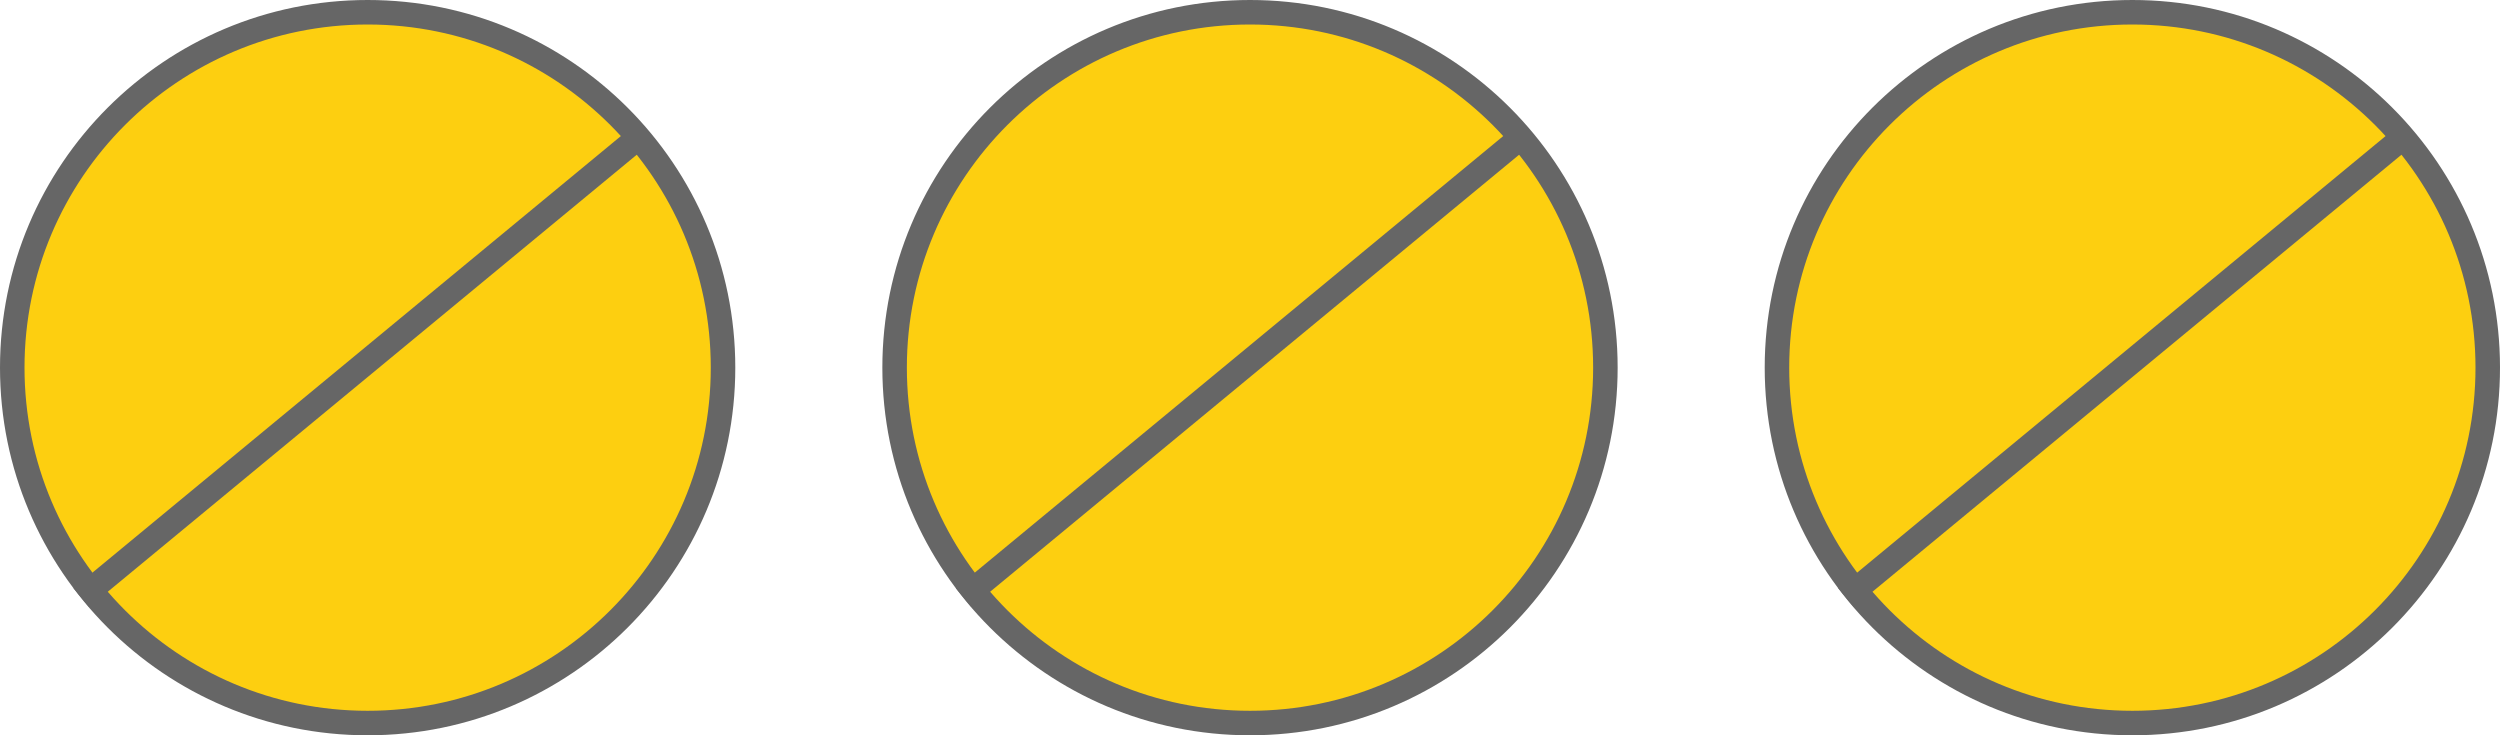
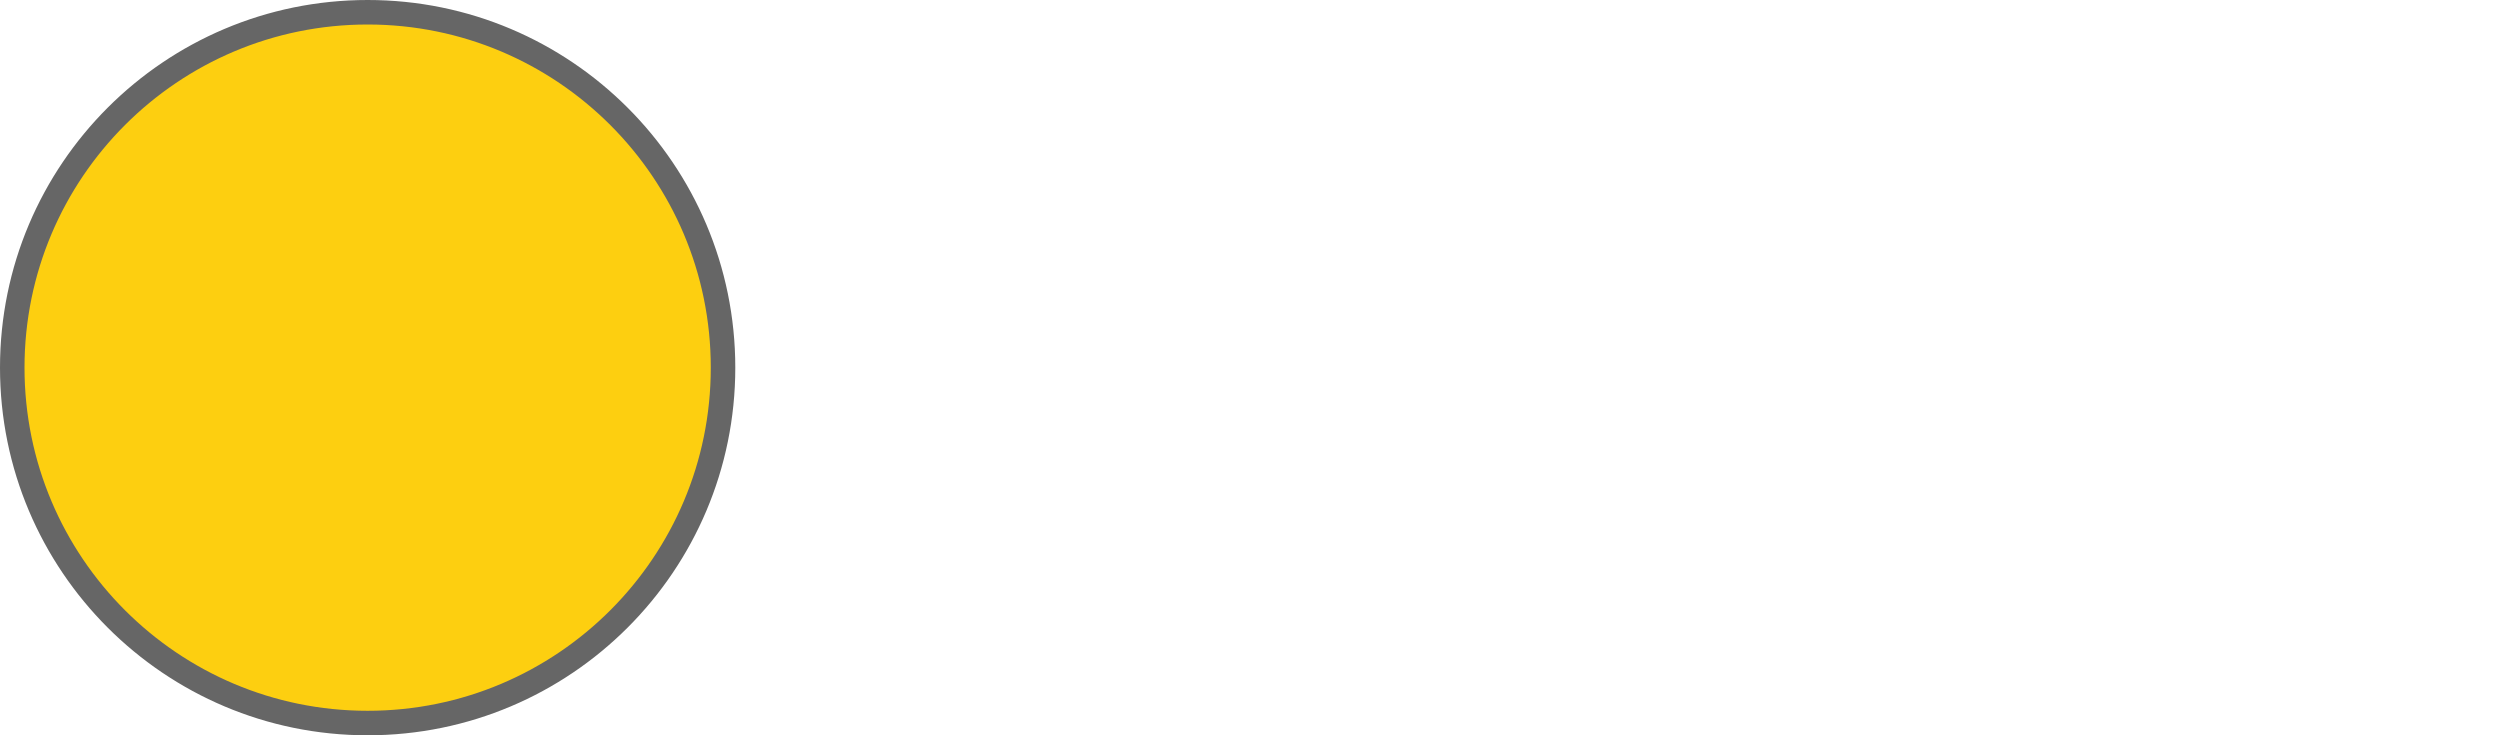
<svg xmlns="http://www.w3.org/2000/svg" width="102" height="30" viewBox="0 0 102 30" fill="none">
  <circle cx="15" cy="15" r="14.5" fill="#FDCF10" stroke="#666666" />
-   <line x1="26.318" y1="5.385" x2="3.318" y2="24.386" stroke="#666666" />
-   <circle cx="51" cy="15" r="14.5" fill="#FDCF10" stroke="#666666" />
-   <line x1="62.318" y1="5.385" x2="39.318" y2="24.386" stroke="#666666" />
-   <circle cx="87" cy="15" r="14.5" fill="#FDCF10" stroke="#666666" />
-   <line x1="98.318" y1="5.385" x2="75.318" y2="24.386" stroke="#666666" />
</svg>